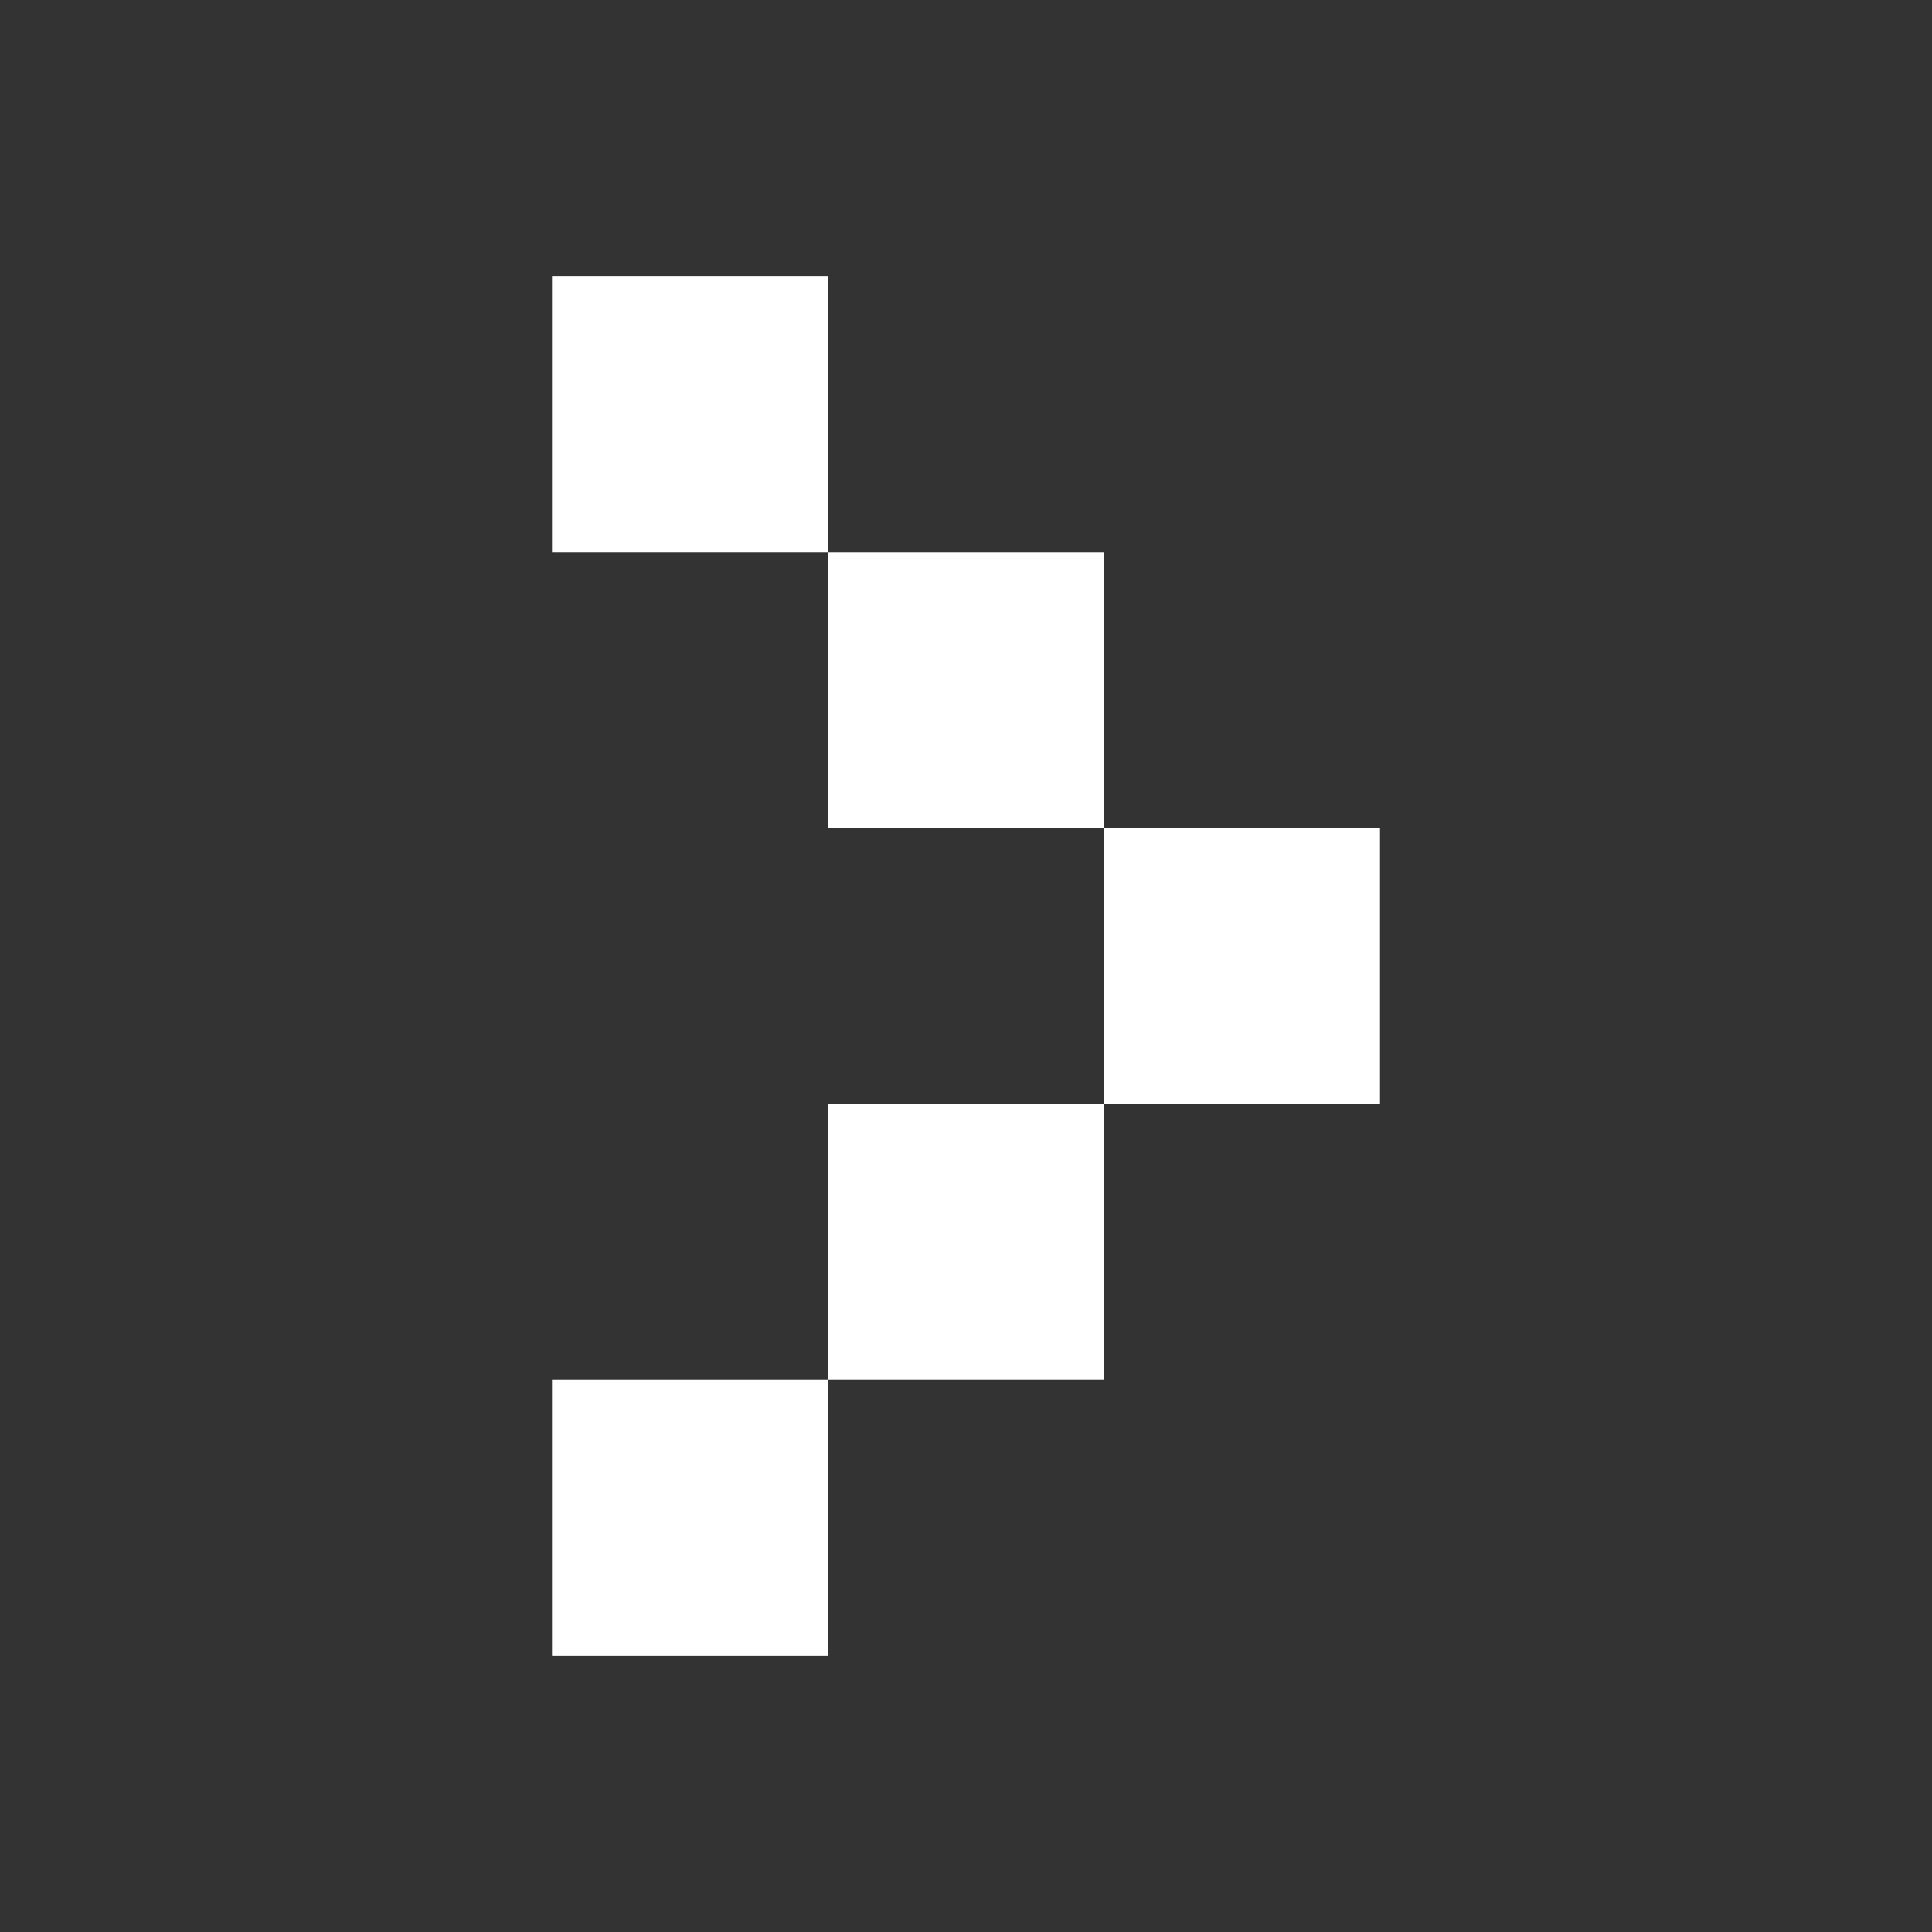
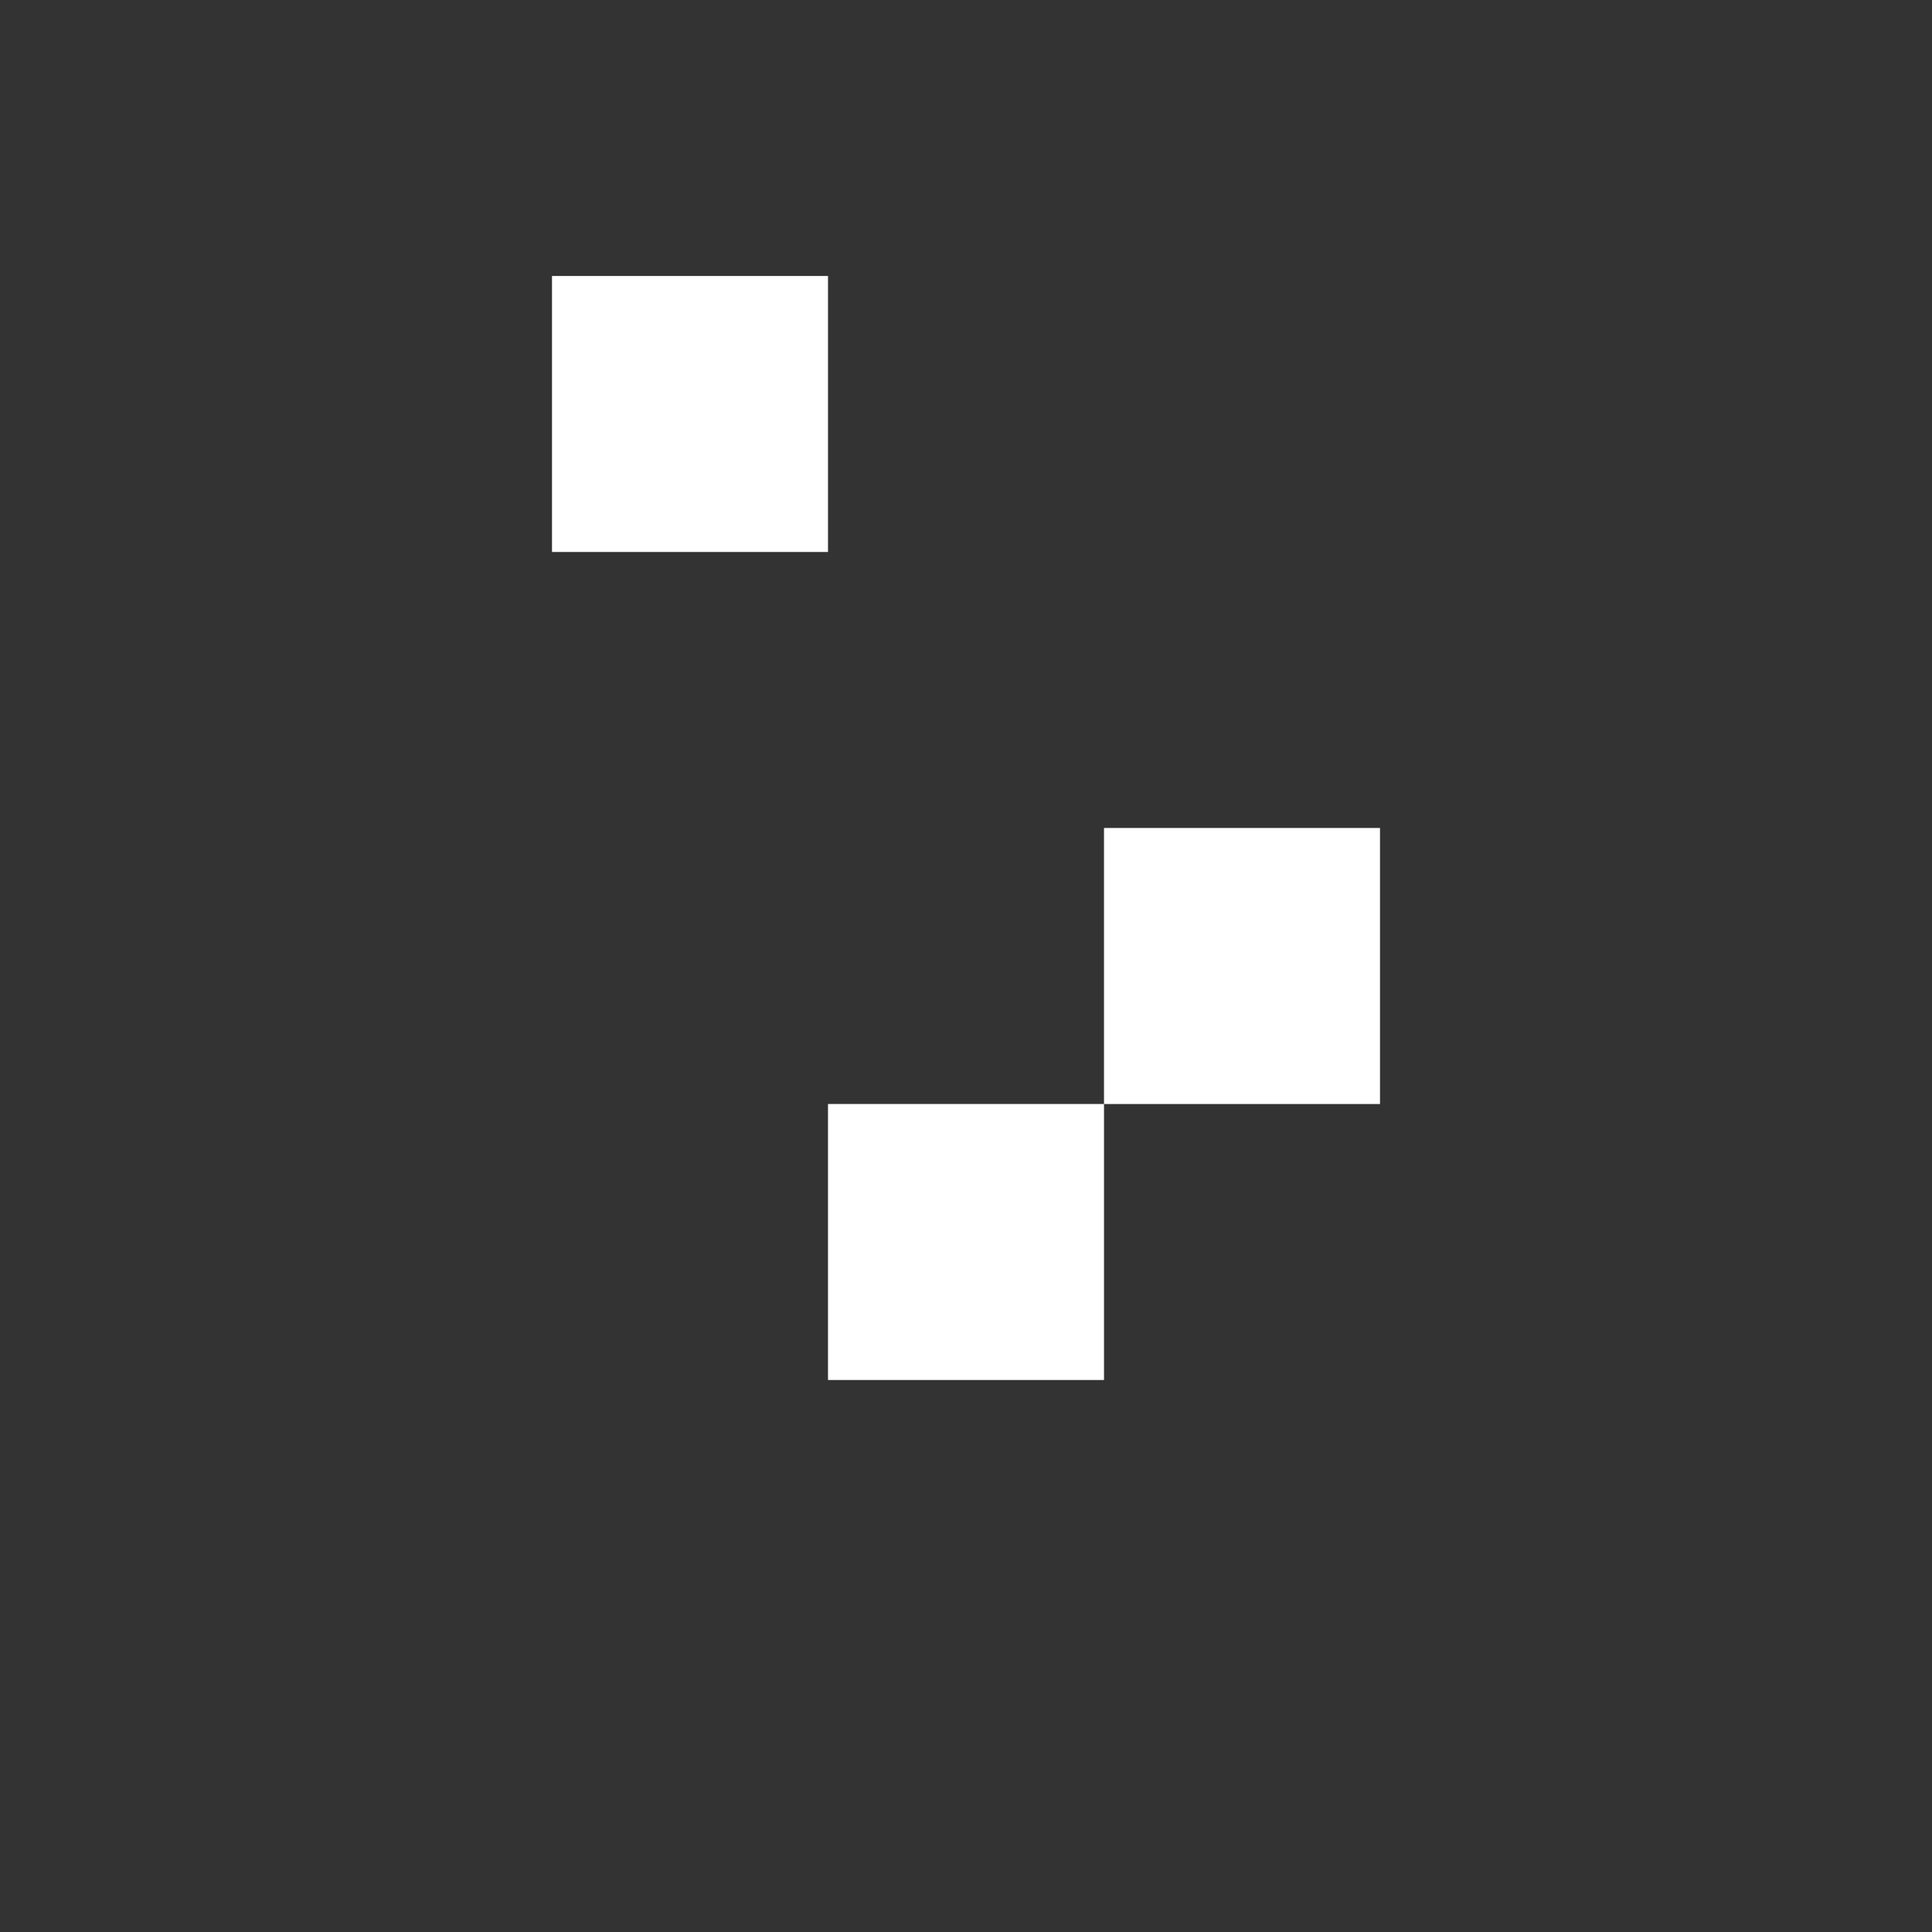
<svg xmlns="http://www.w3.org/2000/svg" width="28" height="28" viewBox="0 0 28 28">
  <rect x="0" y="0" width="28" height="28" fill="#333333" stroke="none" />
  <g data-name="그룹 21049">
    <path data-name="사각형 6361" transform="translate(8 4)" style="fill:#fff" d="M0 0h4v4H0z" />
-     <path data-name="사각형 6362" transform="translate(12 8)" style="fill:#fff" d="M0 0h4v4H0z" />
-     <path data-name="사각형 6363" transform="translate(16 12)" style="fill:#fff" d="M0 0h4v4H0z" />
+     <path data-name="사각형 6363" transform="translate(16 12)" style="fill:#fff" d="M0 0h4v4H0" />
    <path data-name="사각형 6364" transform="translate(12 16)" style="fill:#fff" d="M0 0h4v4H0z" />
-     <path data-name="사각형 6365" transform="translate(8 20)" style="fill:#fff" d="M0 0h4v4H0z" />
  </g>
-   <path data-name="사각형 6366" style="fill:none" d="M0 0h28v28H0z" />
</svg>